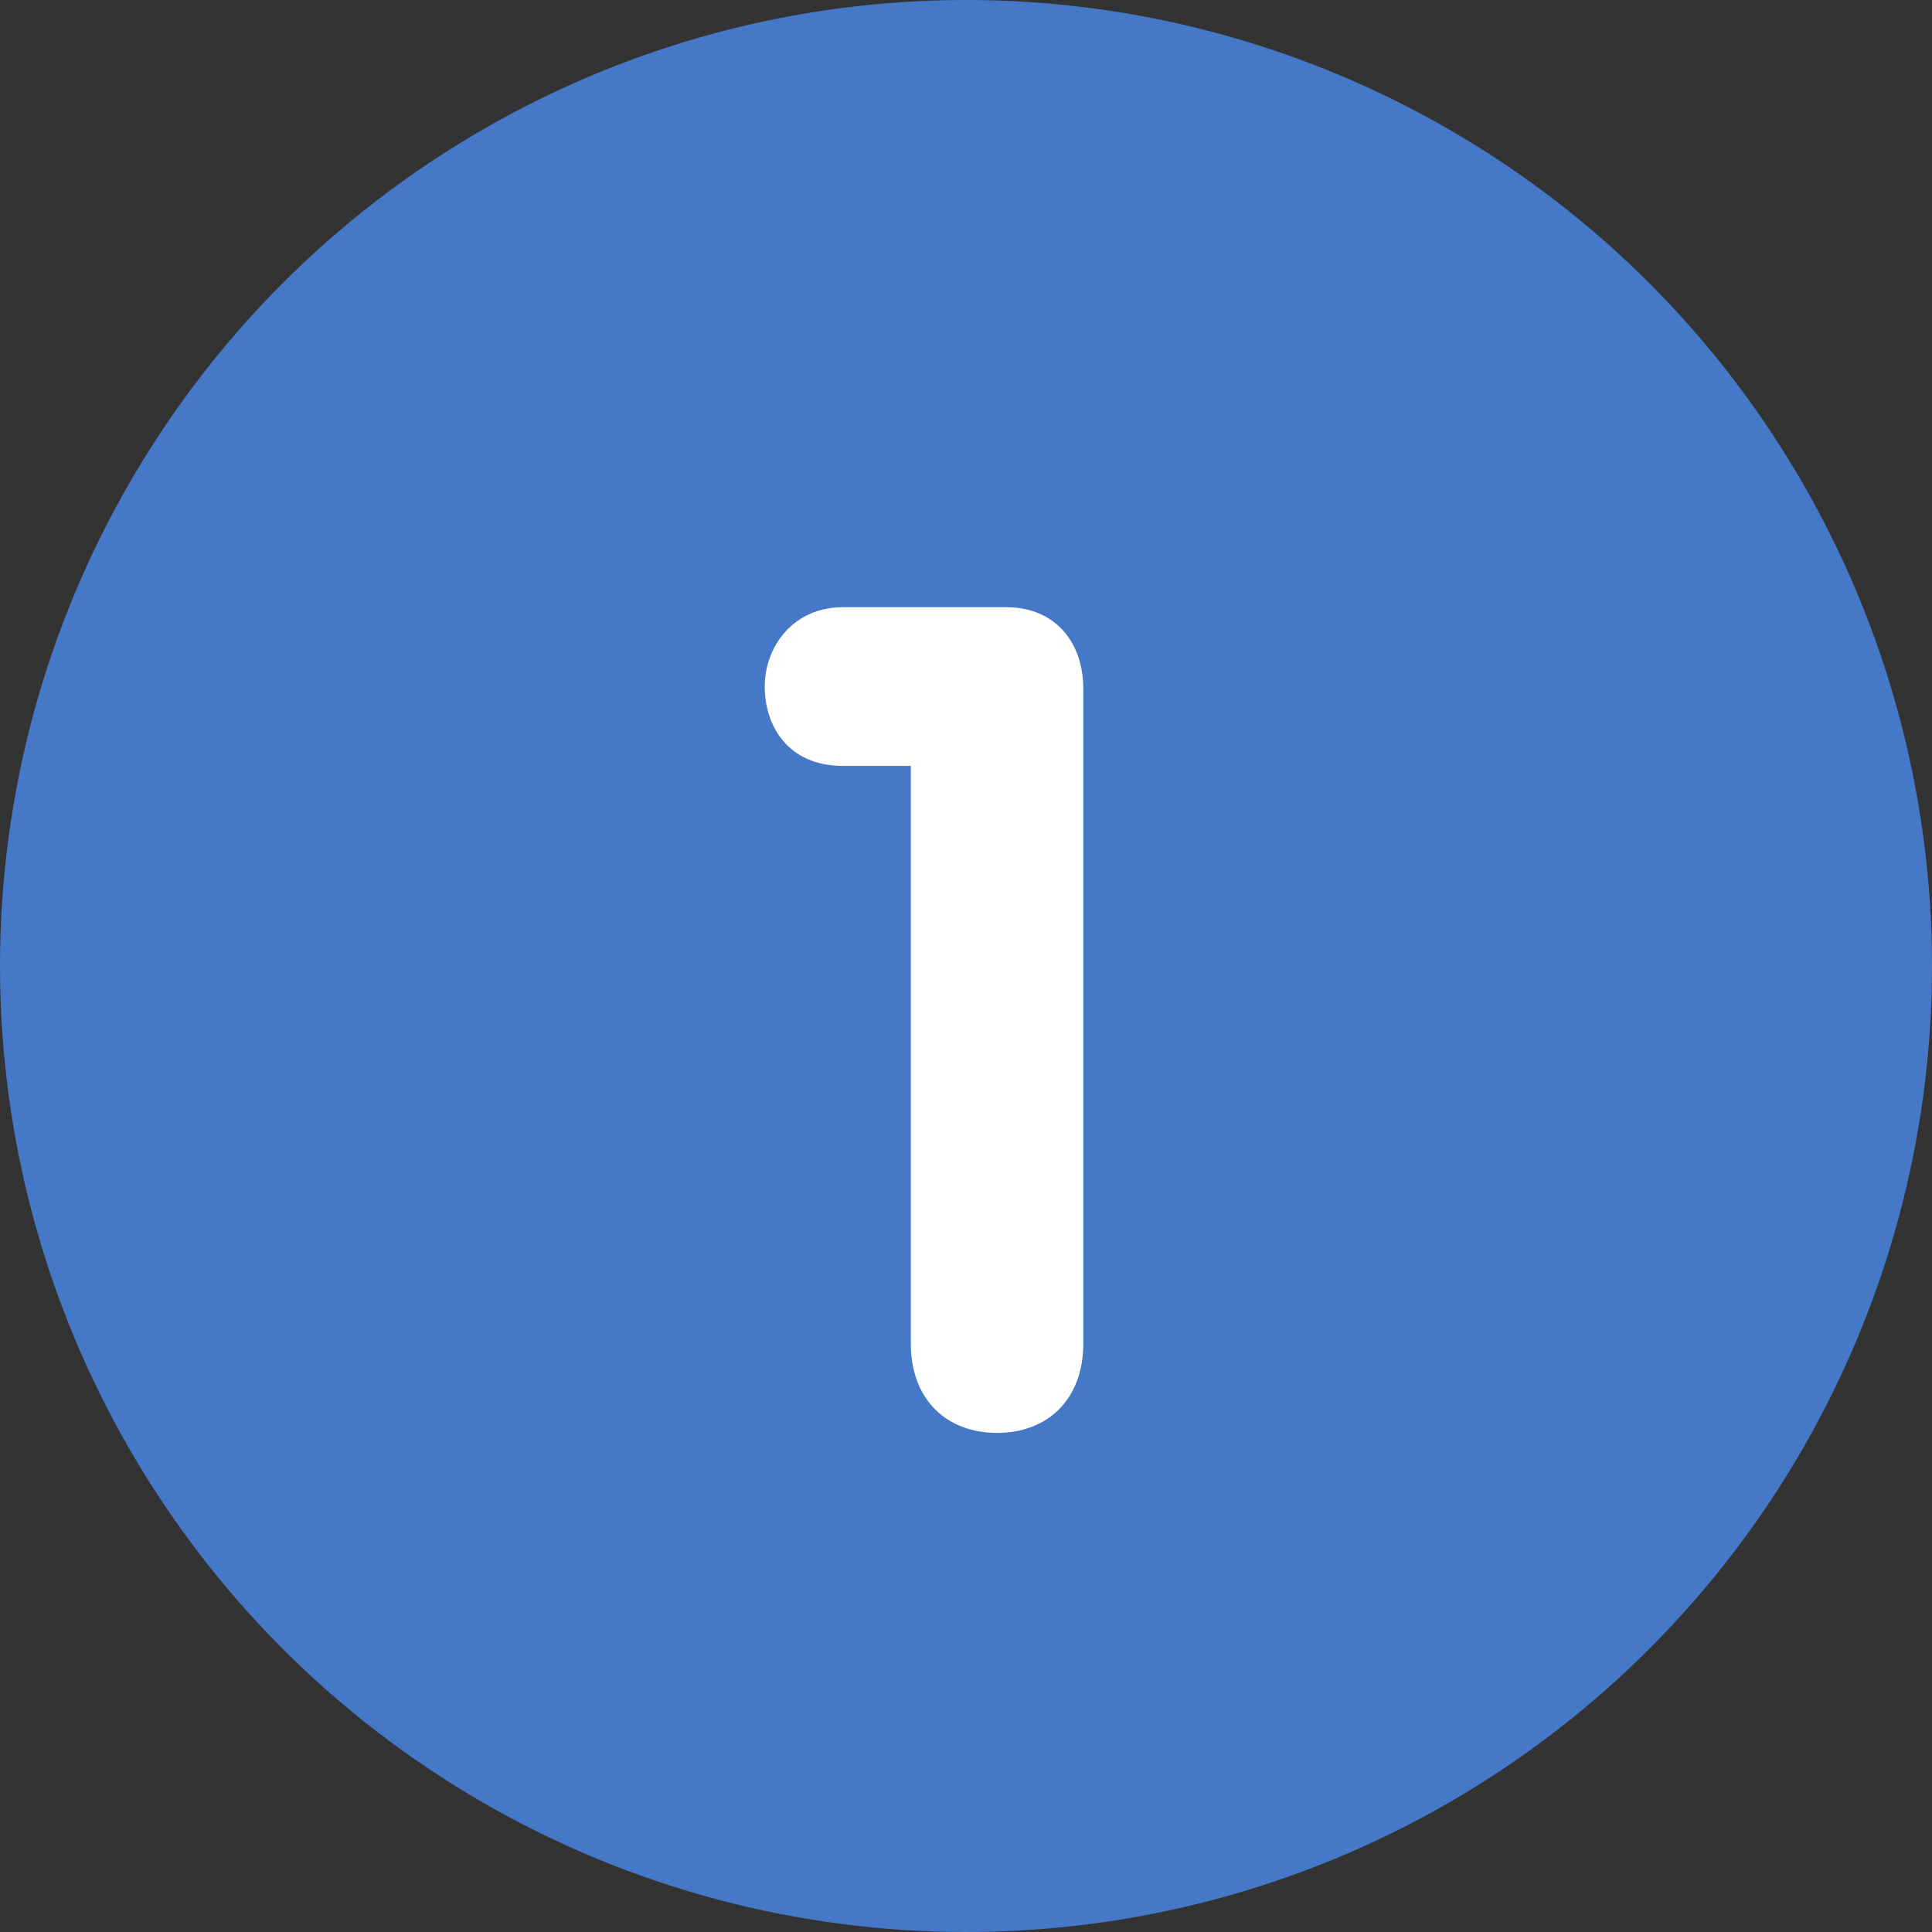
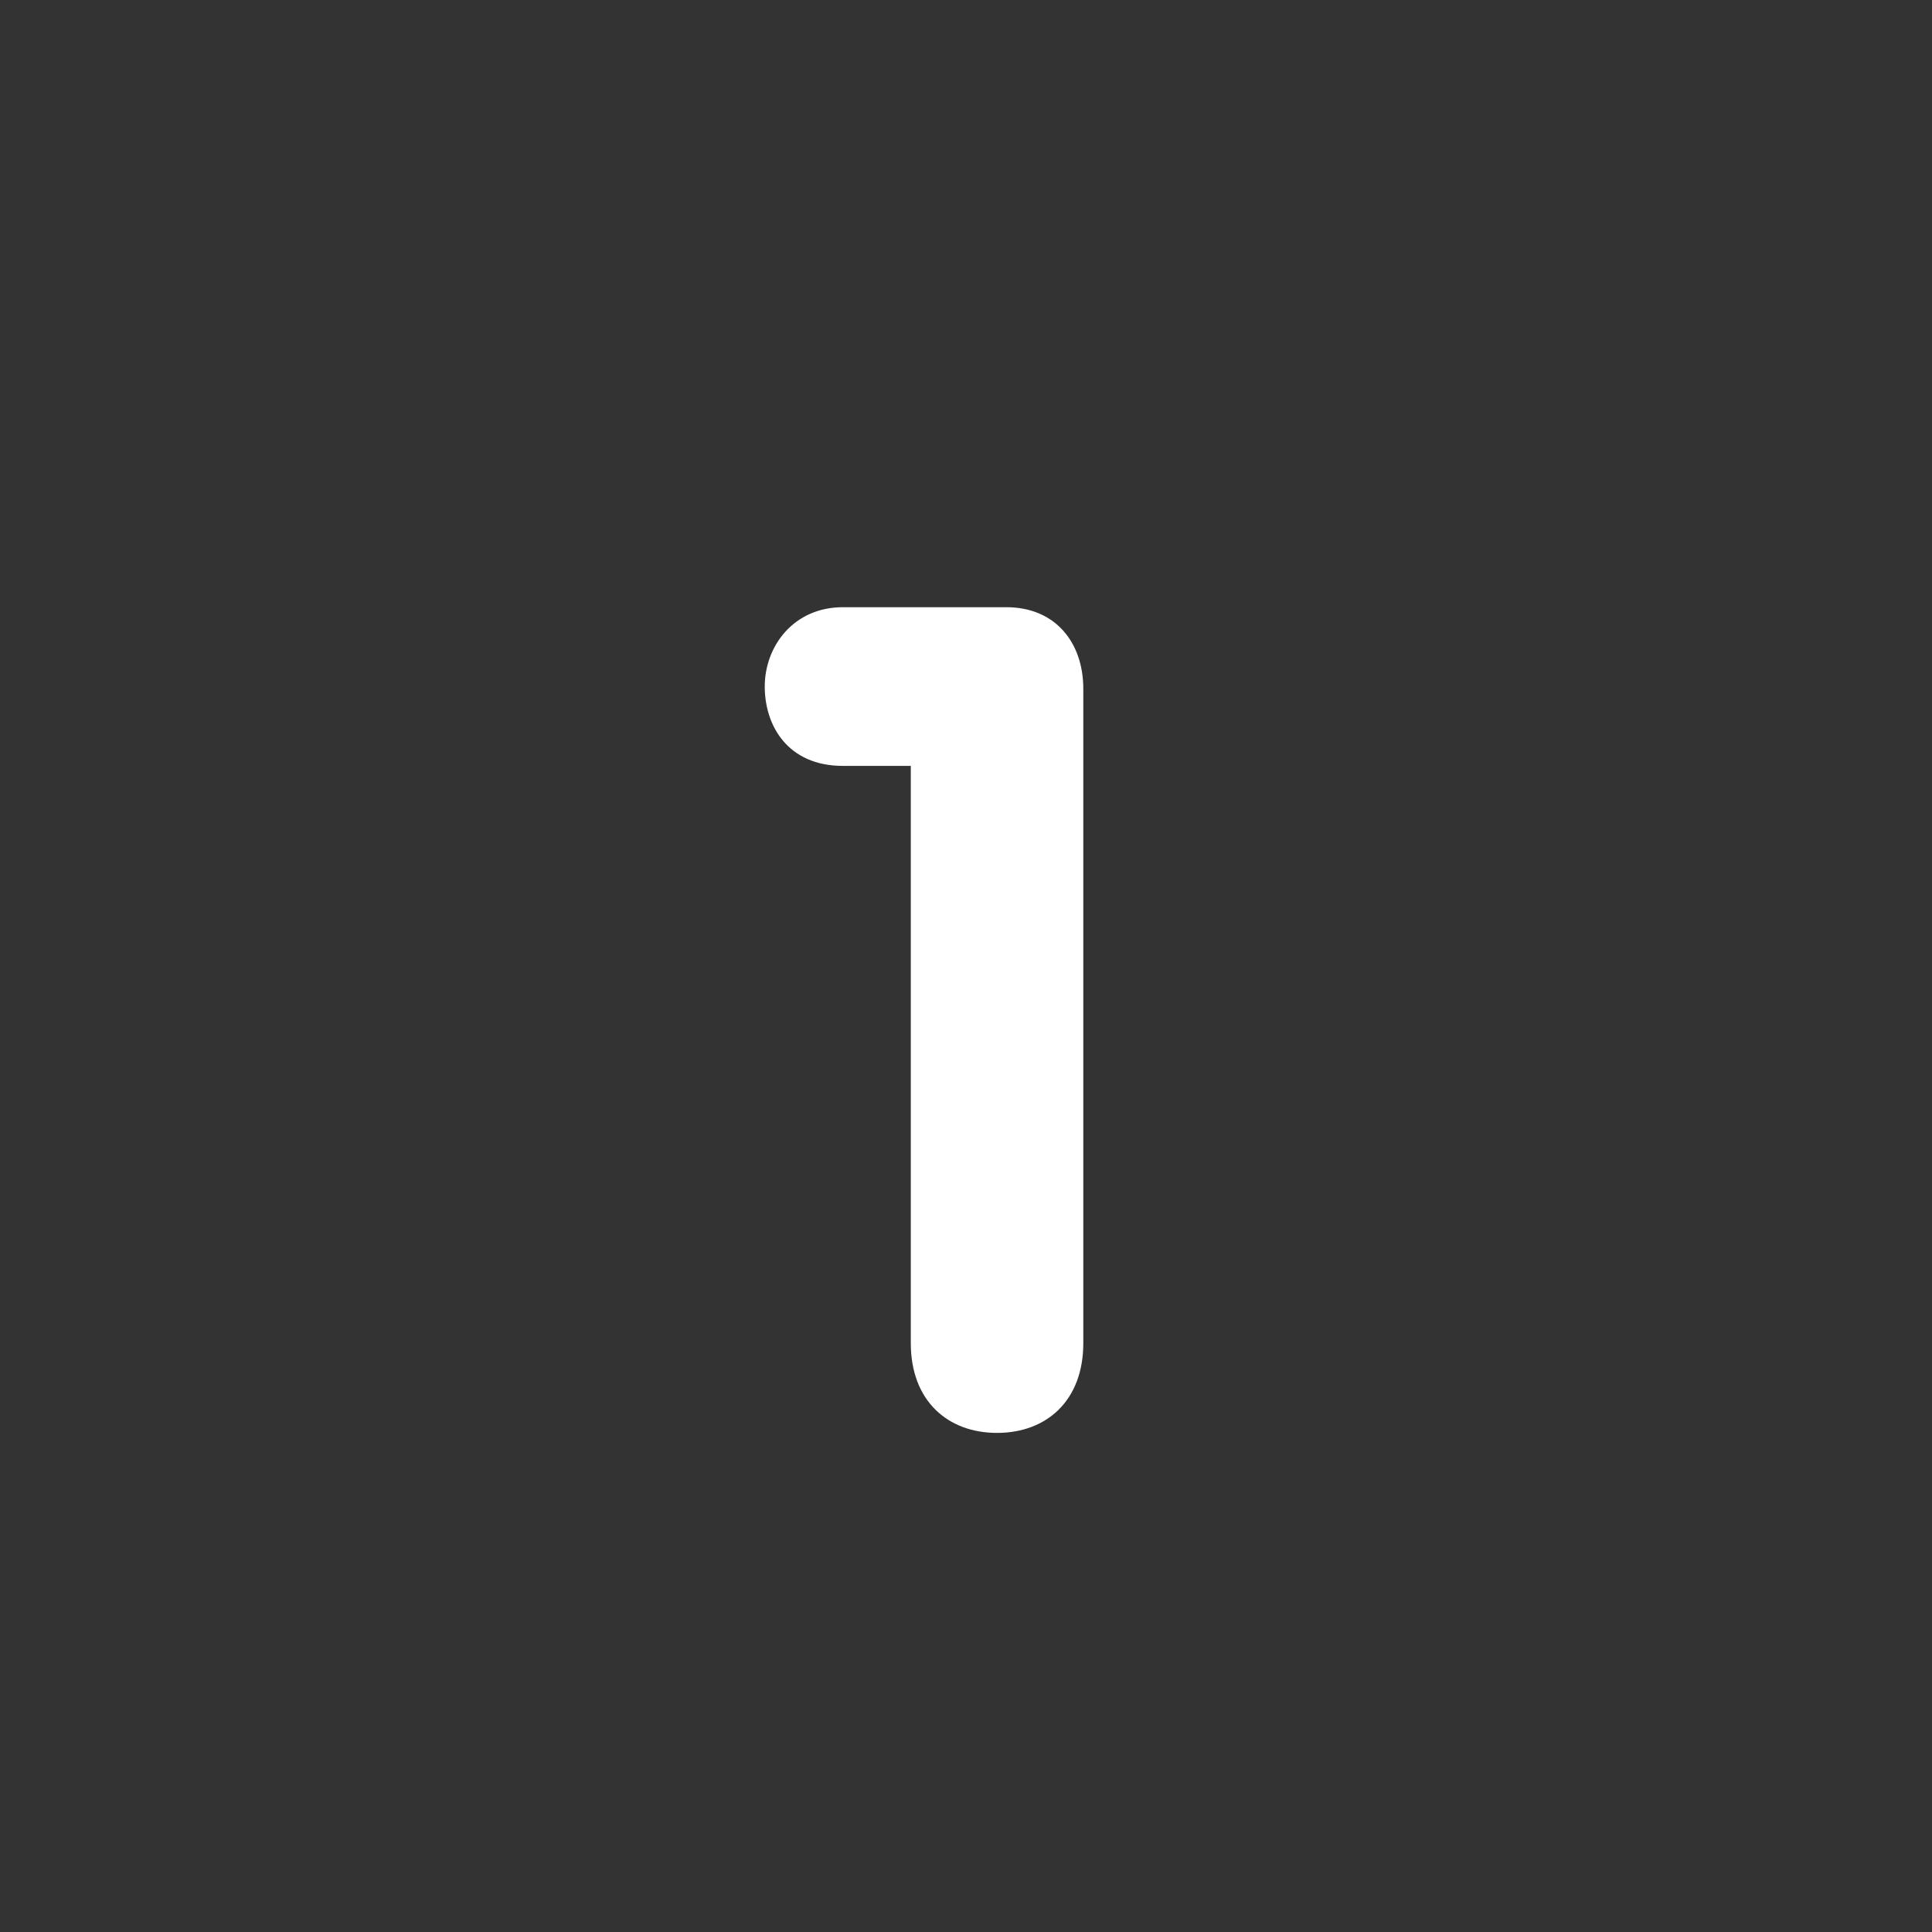
<svg xmlns="http://www.w3.org/2000/svg" width="42" height="42" viewBox="0 0 42 42" fill="none">
  <rect x="0" y="0" width="42" height="42" fill="#333333" stroke="none" />
-   <circle cx="21" cy="21" r="21" fill="#4678C8" />
-   <path d="M19.8 29.2C19.8 30.45 20.6 31.15 21.675 31.15C22.75 31.15 23.55 30.45 23.55 29.2V14.975C23.55 13.975 22.95 13.2 21.875 13.2H18.325C17.25 13.2 16.625 14.05 16.625 14.925C16.625 15.775 17.125 16.65 18.325 16.65H19.8V29.2Z" fill="white" />
+   <path d="M19.8 29.2C19.8 30.45 20.6 31.15 21.675 31.15C22.75 31.15 23.55 30.45 23.55 29.2V14.975C23.55 13.975 22.95 13.2 21.875 13.2H18.325C17.25 13.2 16.625 14.05 16.625 14.925C16.625 15.775 17.125 16.65 18.325 16.65H19.8V29.2" fill="white" />
</svg>